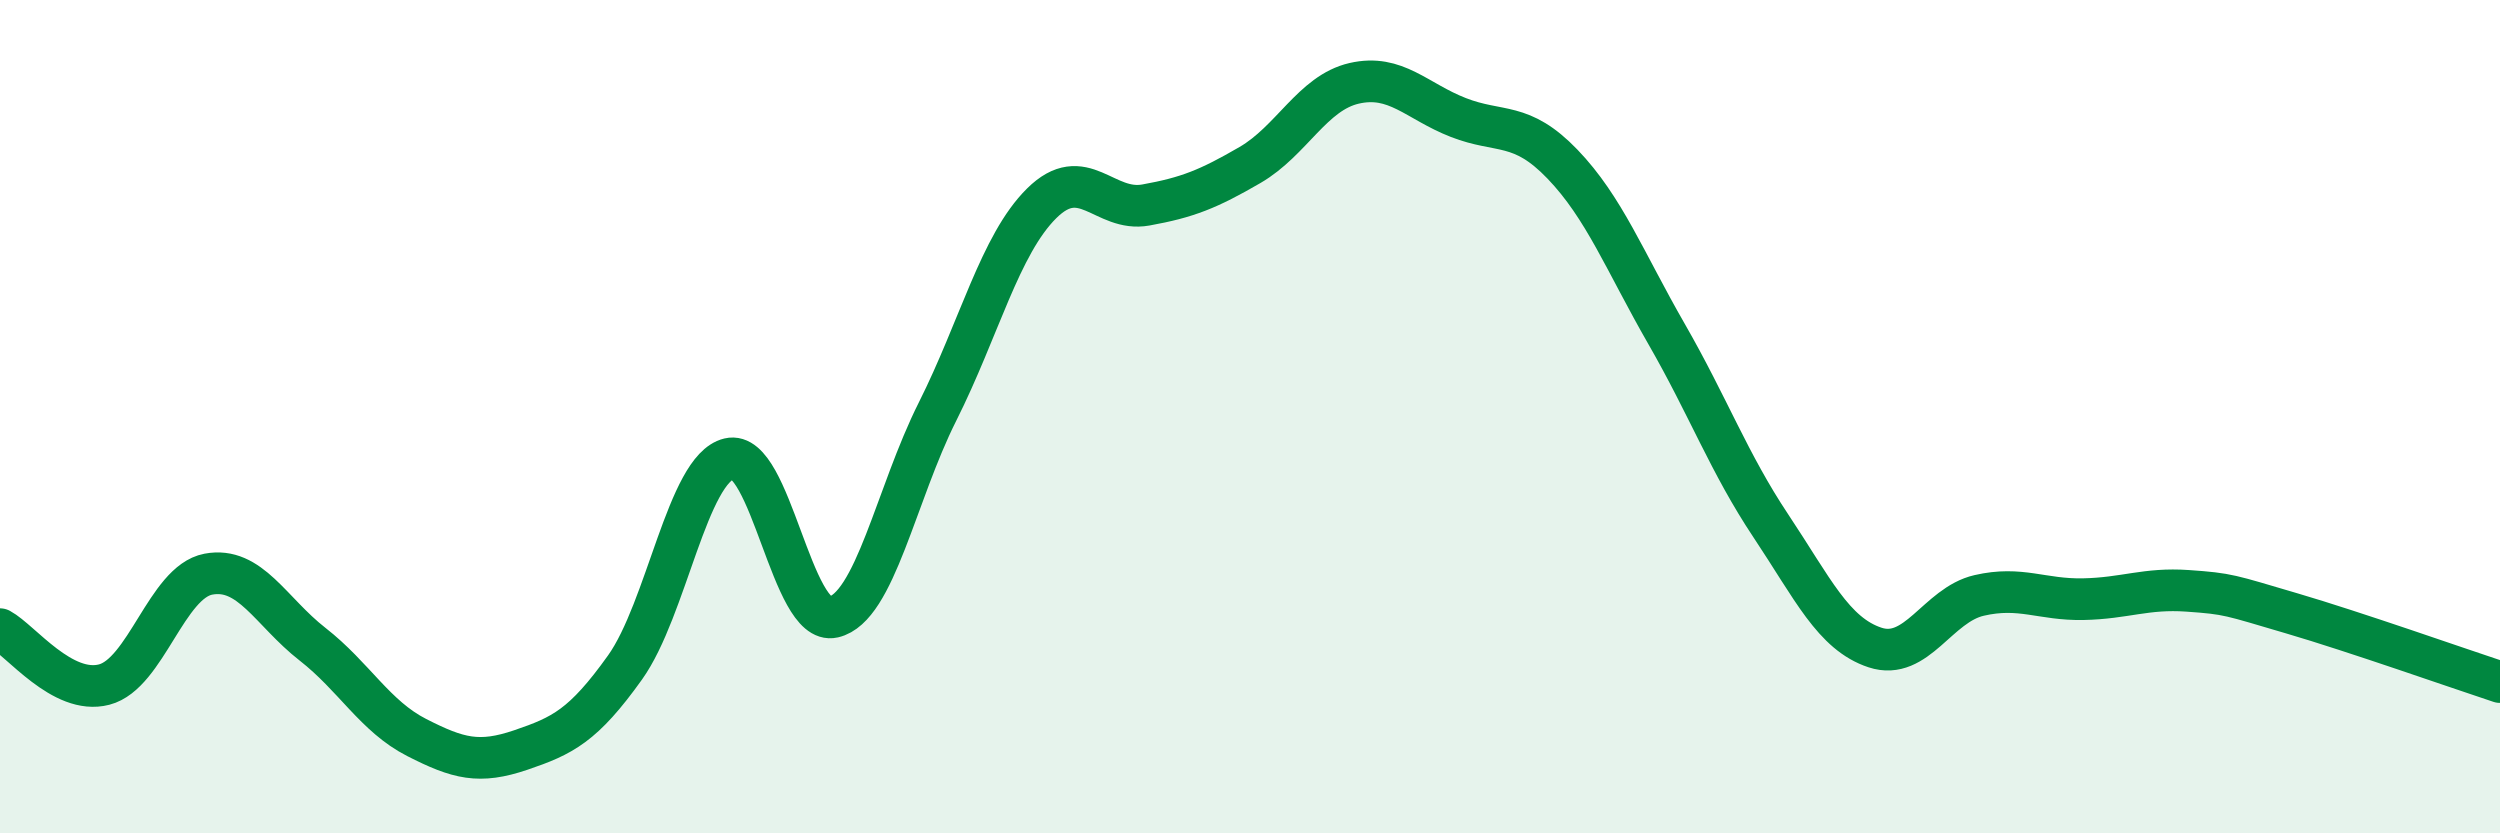
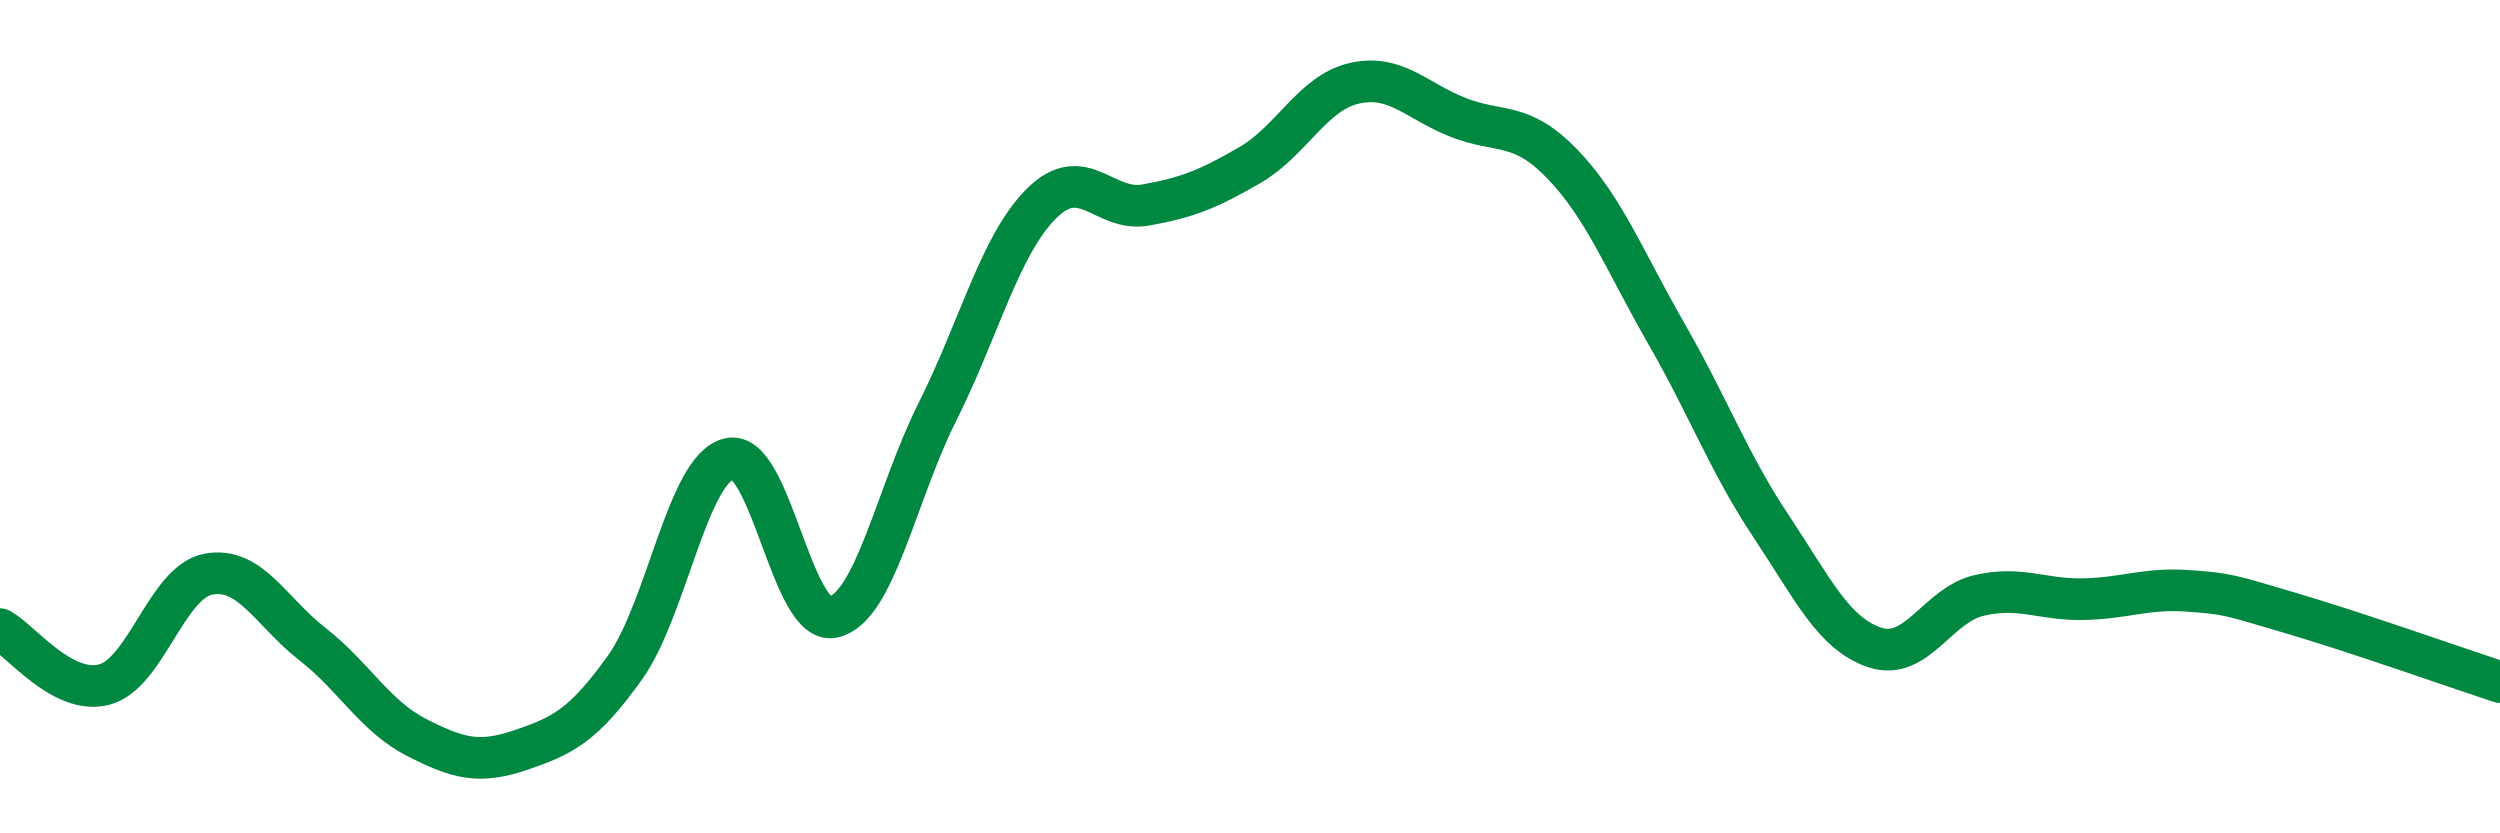
<svg xmlns="http://www.w3.org/2000/svg" width="60" height="20" viewBox="0 0 60 20">
-   <path d="M 0,15.1 C 0.5,15.37 1.5,16.69 2.5,16.43 C 3.5,16.17 4,13.97 5,13.78 C 6,13.59 6.5,14.68 7.5,15.46 C 8.5,16.24 9,17.19 10,17.7 C 11,18.21 11.5,18.34 12.5,18 C 13.5,17.66 14,17.42 15,16.02 C 16,14.62 16.5,11.25 17.5,11.01 C 18.5,10.77 19,15.04 20,14.81 C 21,14.58 21.5,11.87 22.5,9.88 C 23.5,7.89 24,5.87 25,4.88 C 26,3.89 26.5,5.1 27.5,4.92 C 28.5,4.74 29,4.54 30,3.96 C 31,3.38 31.5,2.23 32.5,2 C 33.5,1.77 34,2.43 35,2.82 C 36,3.21 36.5,2.9 37.5,3.94 C 38.5,4.98 39,6.28 40,8.02 C 41,9.76 41.5,11.12 42.5,12.62 C 43.5,14.12 44,15.21 45,15.54 C 46,15.87 46.5,14.52 47.5,14.29 C 48.5,14.06 49,14.4 50,14.38 C 51,14.36 51.5,14.11 52.5,14.18 C 53.5,14.25 53.5,14.28 55,14.72 C 56.5,15.16 59,16.04 60,16.37L60 20L0 20Z" fill="#008740" opacity="0.1" stroke-linecap="round" stroke-linejoin="round" />
  <path d="M 0,15.1 C 0.5,15.37 1.5,16.69 2.5,16.43 C 3.5,16.17 4,13.97 5,13.78 C 6,13.59 6.5,14.68 7.5,15.46 C 8.5,16.24 9,17.19 10,17.7 C 11,18.21 11.5,18.34 12.5,18 C 13.5,17.66 14,17.42 15,16.02 C 16,14.62 16.5,11.25 17.5,11.01 C 18.5,10.77 19,15.04 20,14.81 C 21,14.58 21.5,11.87 22.5,9.88 C 23.5,7.89 24,5.87 25,4.88 C 26,3.89 26.5,5.1 27.5,4.92 C 28.5,4.74 29,4.54 30,3.96 C 31,3.38 31.5,2.23 32.5,2 C 33.5,1.77 34,2.43 35,2.82 C 36,3.21 36.5,2.9 37.5,3.94 C 38.5,4.98 39,6.28 40,8.02 C 41,9.76 41.5,11.12 42.5,12.62 C 43.5,14.12 44,15.21 45,15.54 C 46,15.87 46.5,14.52 47.5,14.29 C 48.5,14.06 49,14.4 50,14.38 C 51,14.36 51.5,14.11 52.5,14.18 C 53.5,14.25 53.5,14.28 55,14.72 C 56.5,15.16 59,16.04 60,16.37" stroke="#008740" stroke-width="1" fill="none" stroke-linecap="round" stroke-linejoin="round" />
</svg>